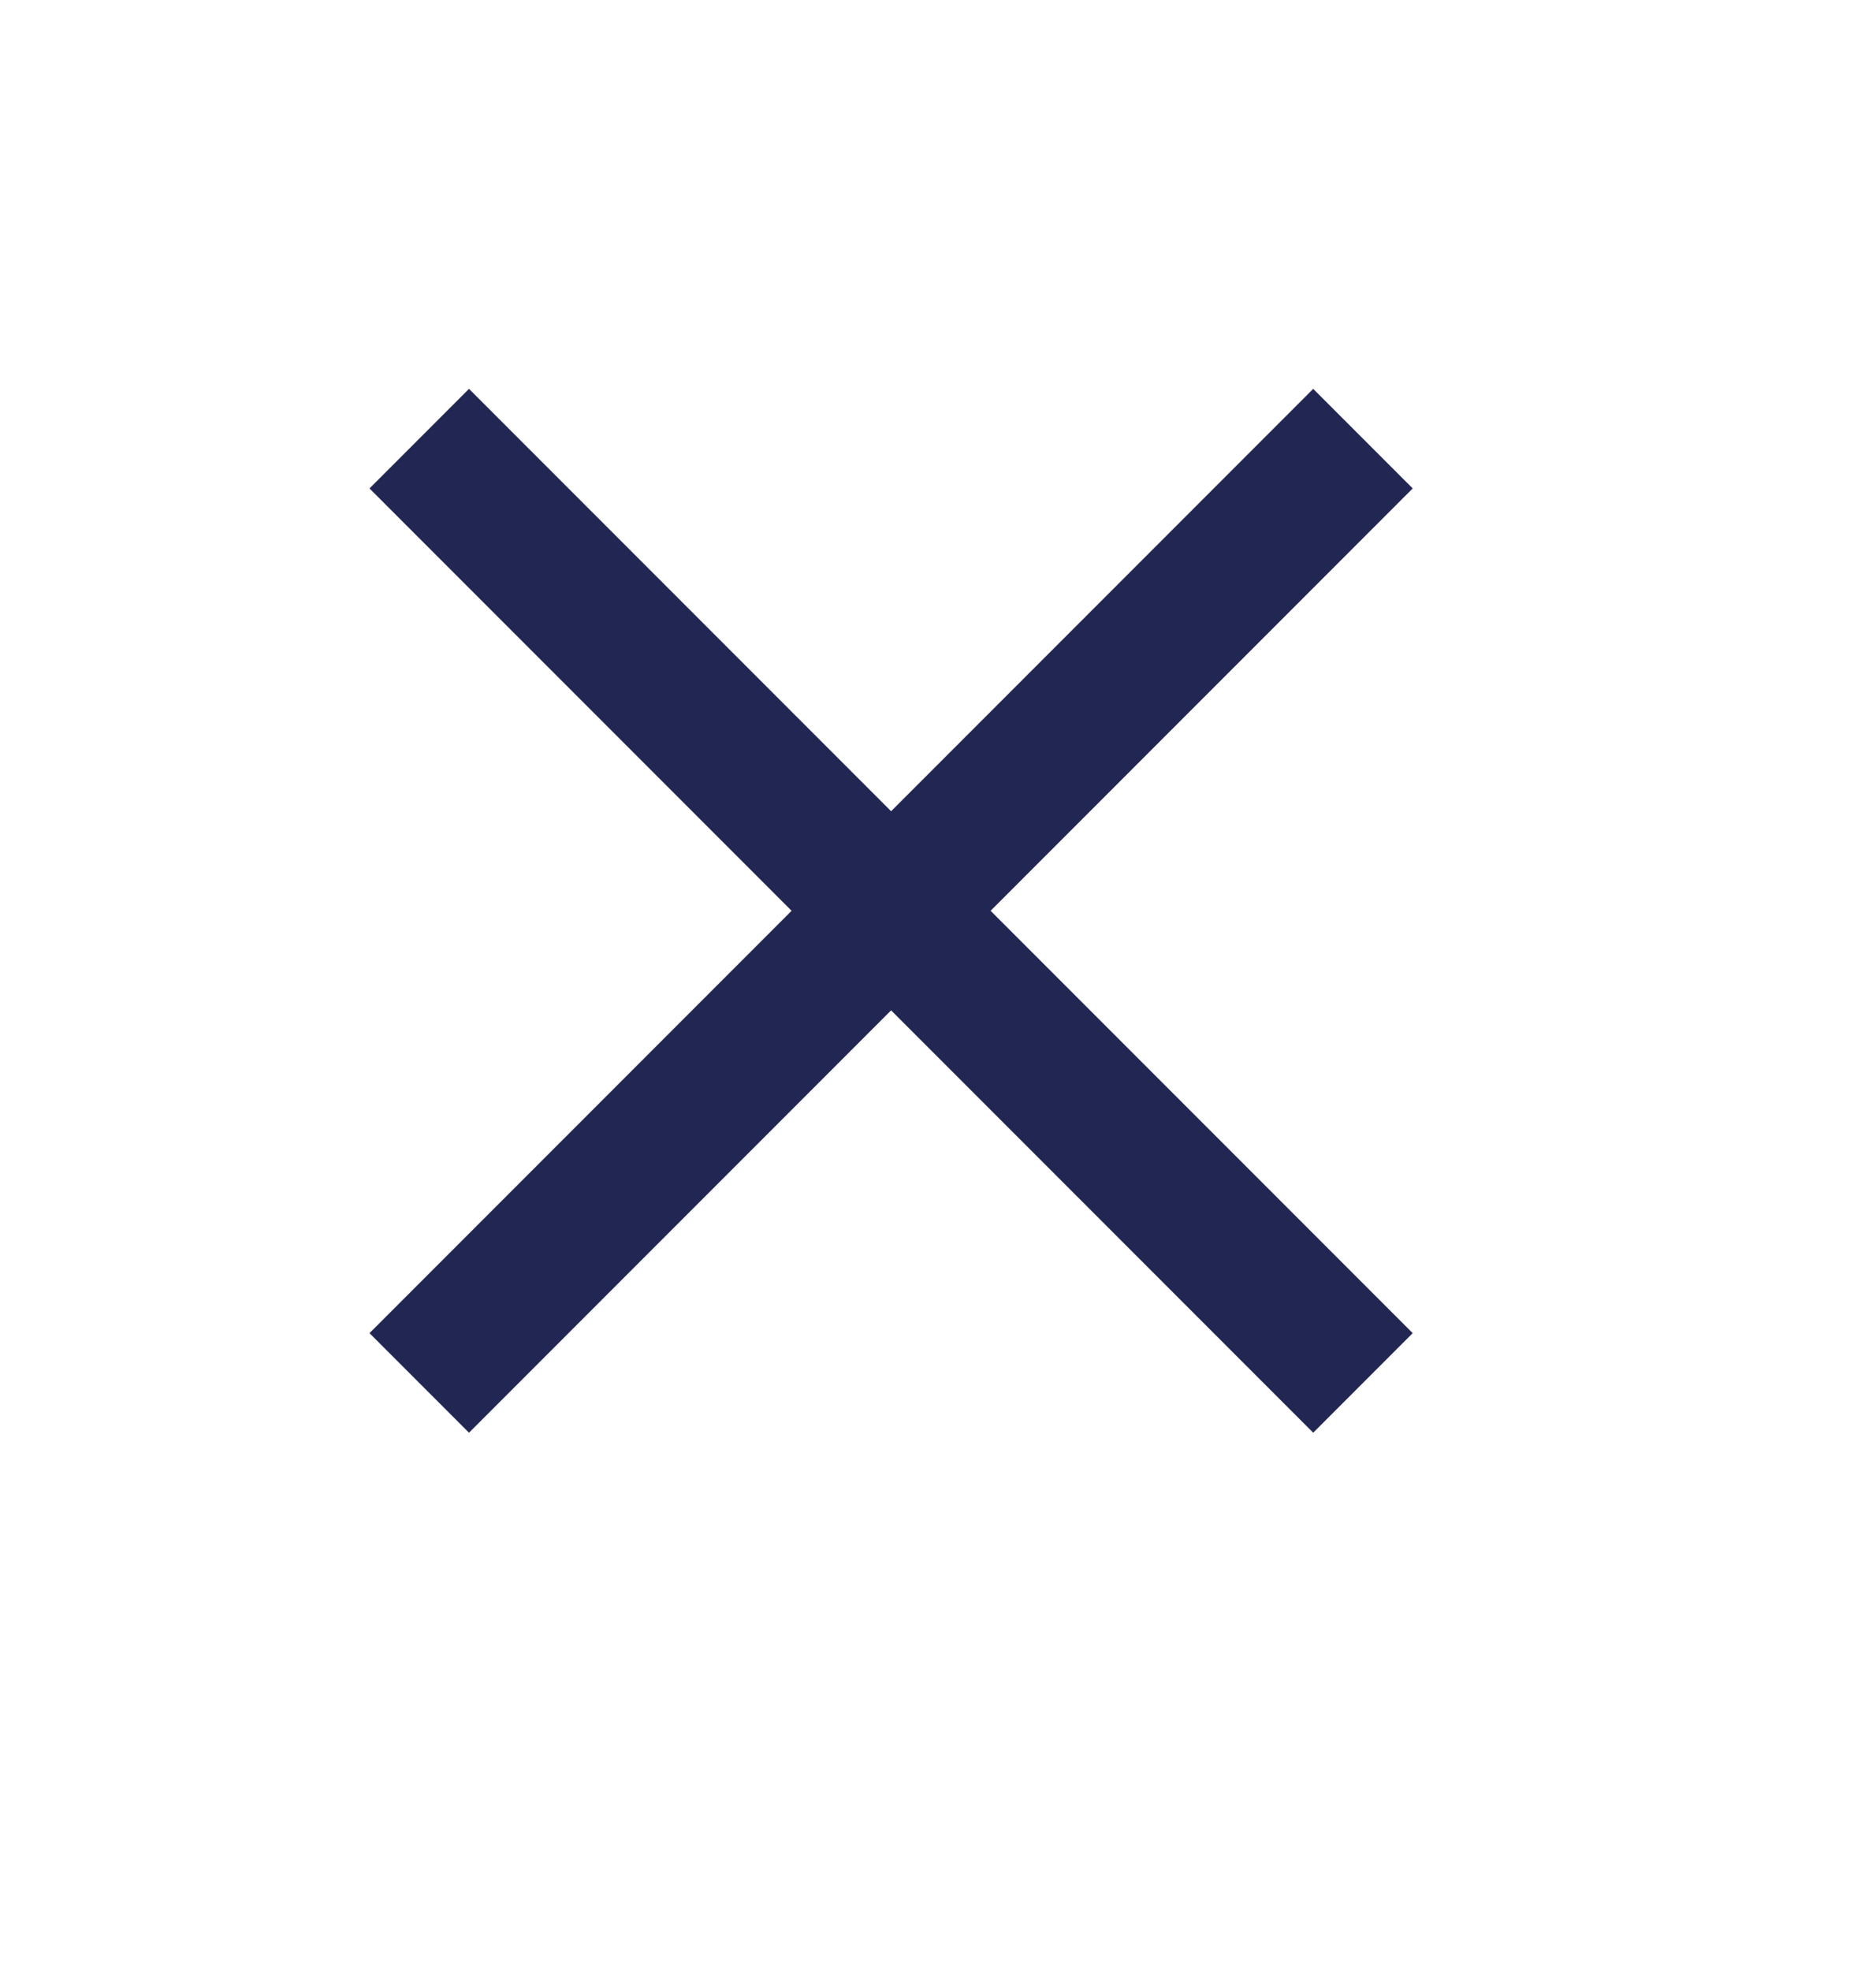
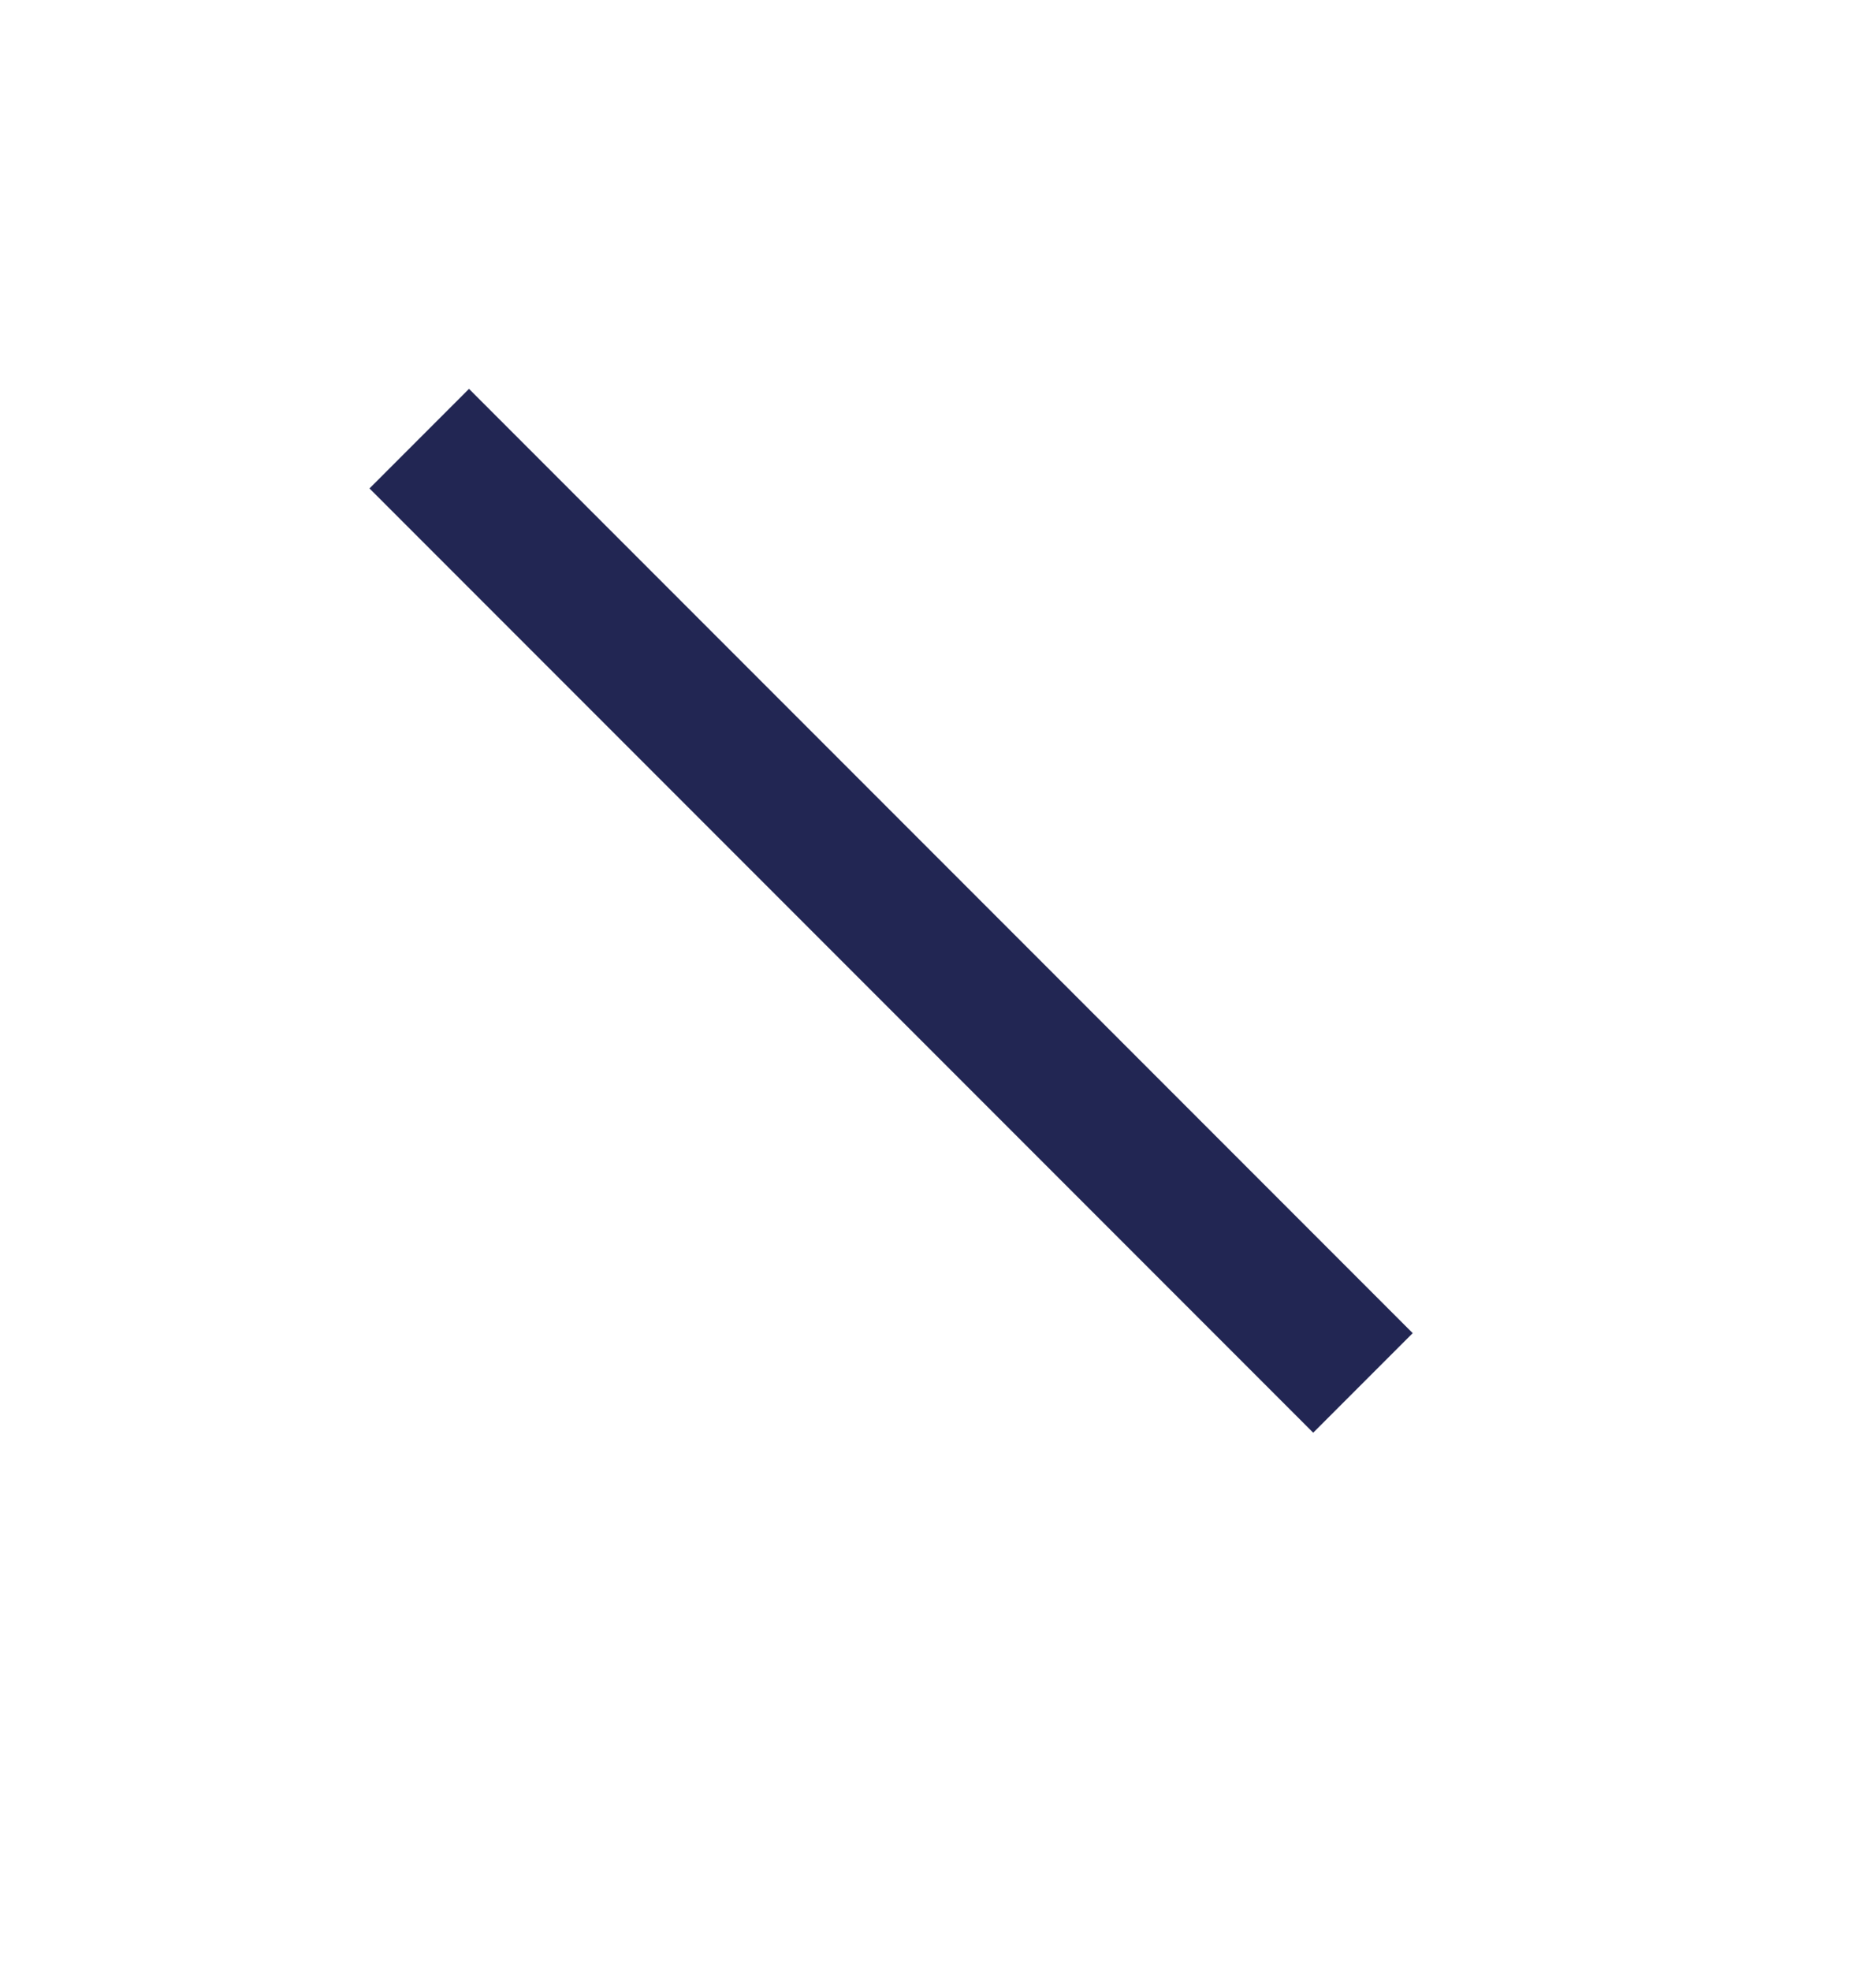
<svg xmlns="http://www.w3.org/2000/svg" width="20" height="21" viewBox="0 0 20 21" fill="none">
-   <path d="M5 5.204L14 14.204M5 14.204L14 5.204" stroke="#222653" stroke-width="1.5" stroke-linecap="square" />
+   <path d="M5 5.204L14 14.204M5 14.204" stroke="#222653" stroke-width="1.5" stroke-linecap="square" />
</svg>